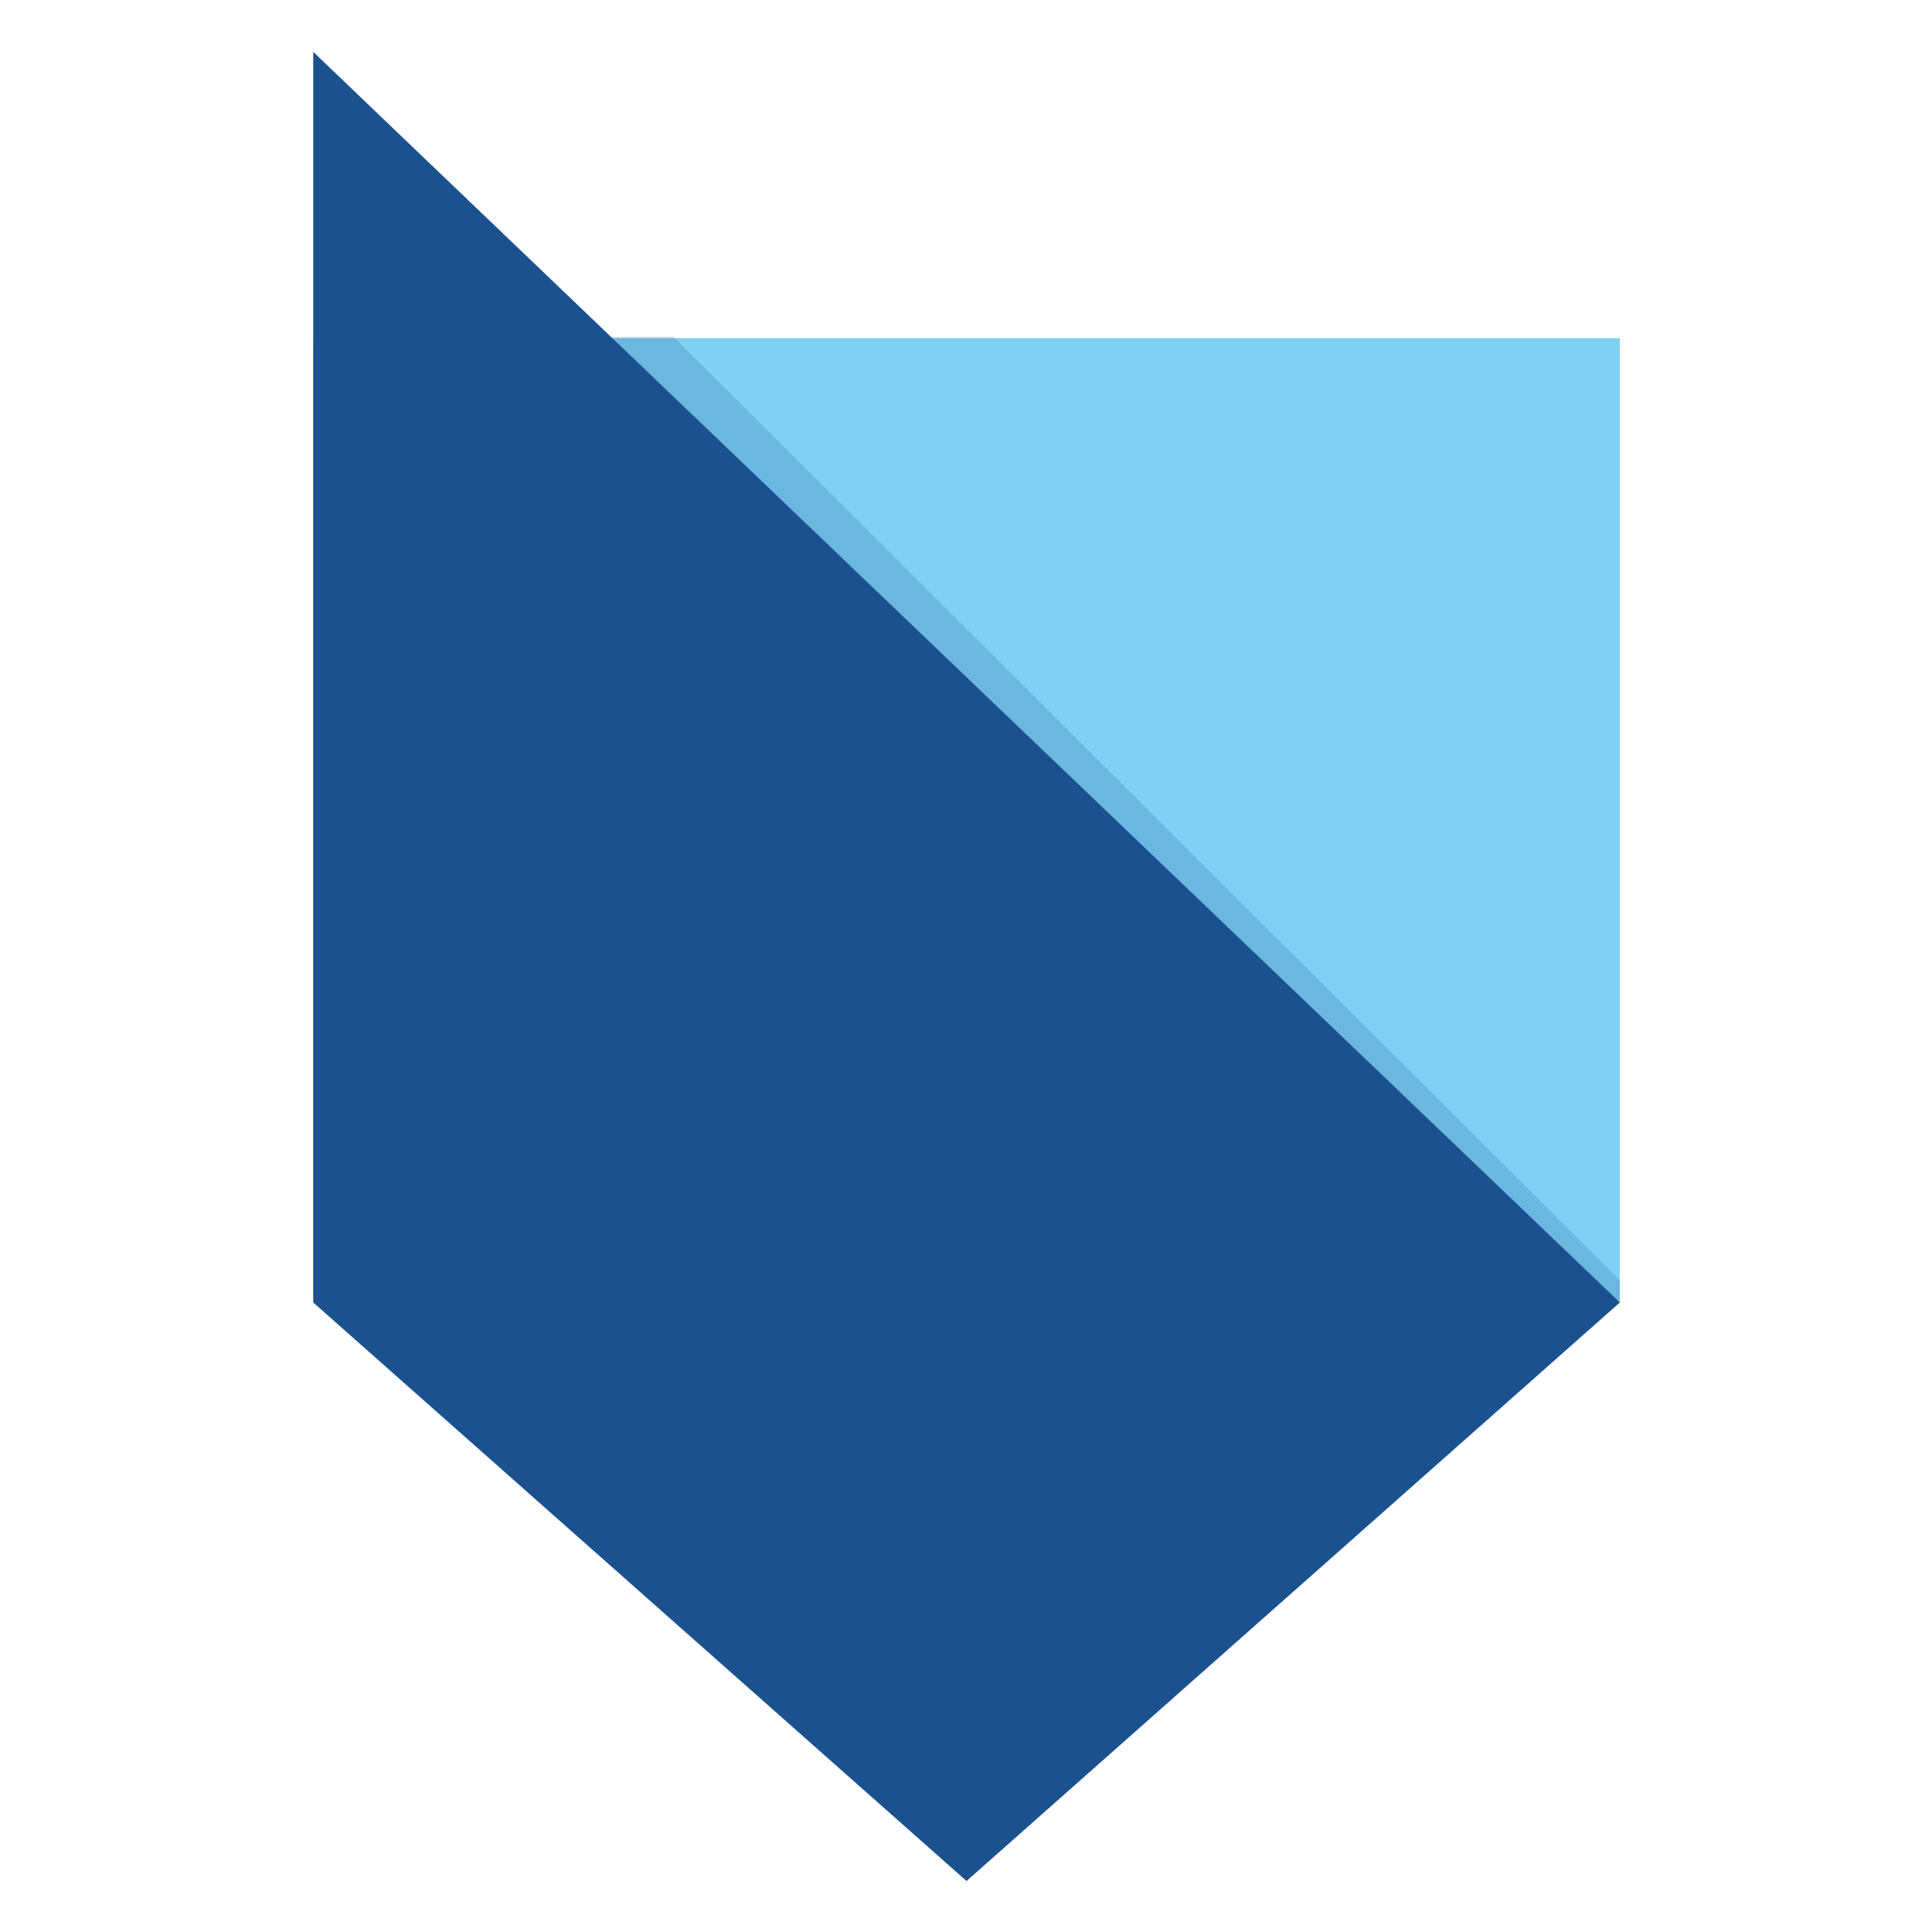
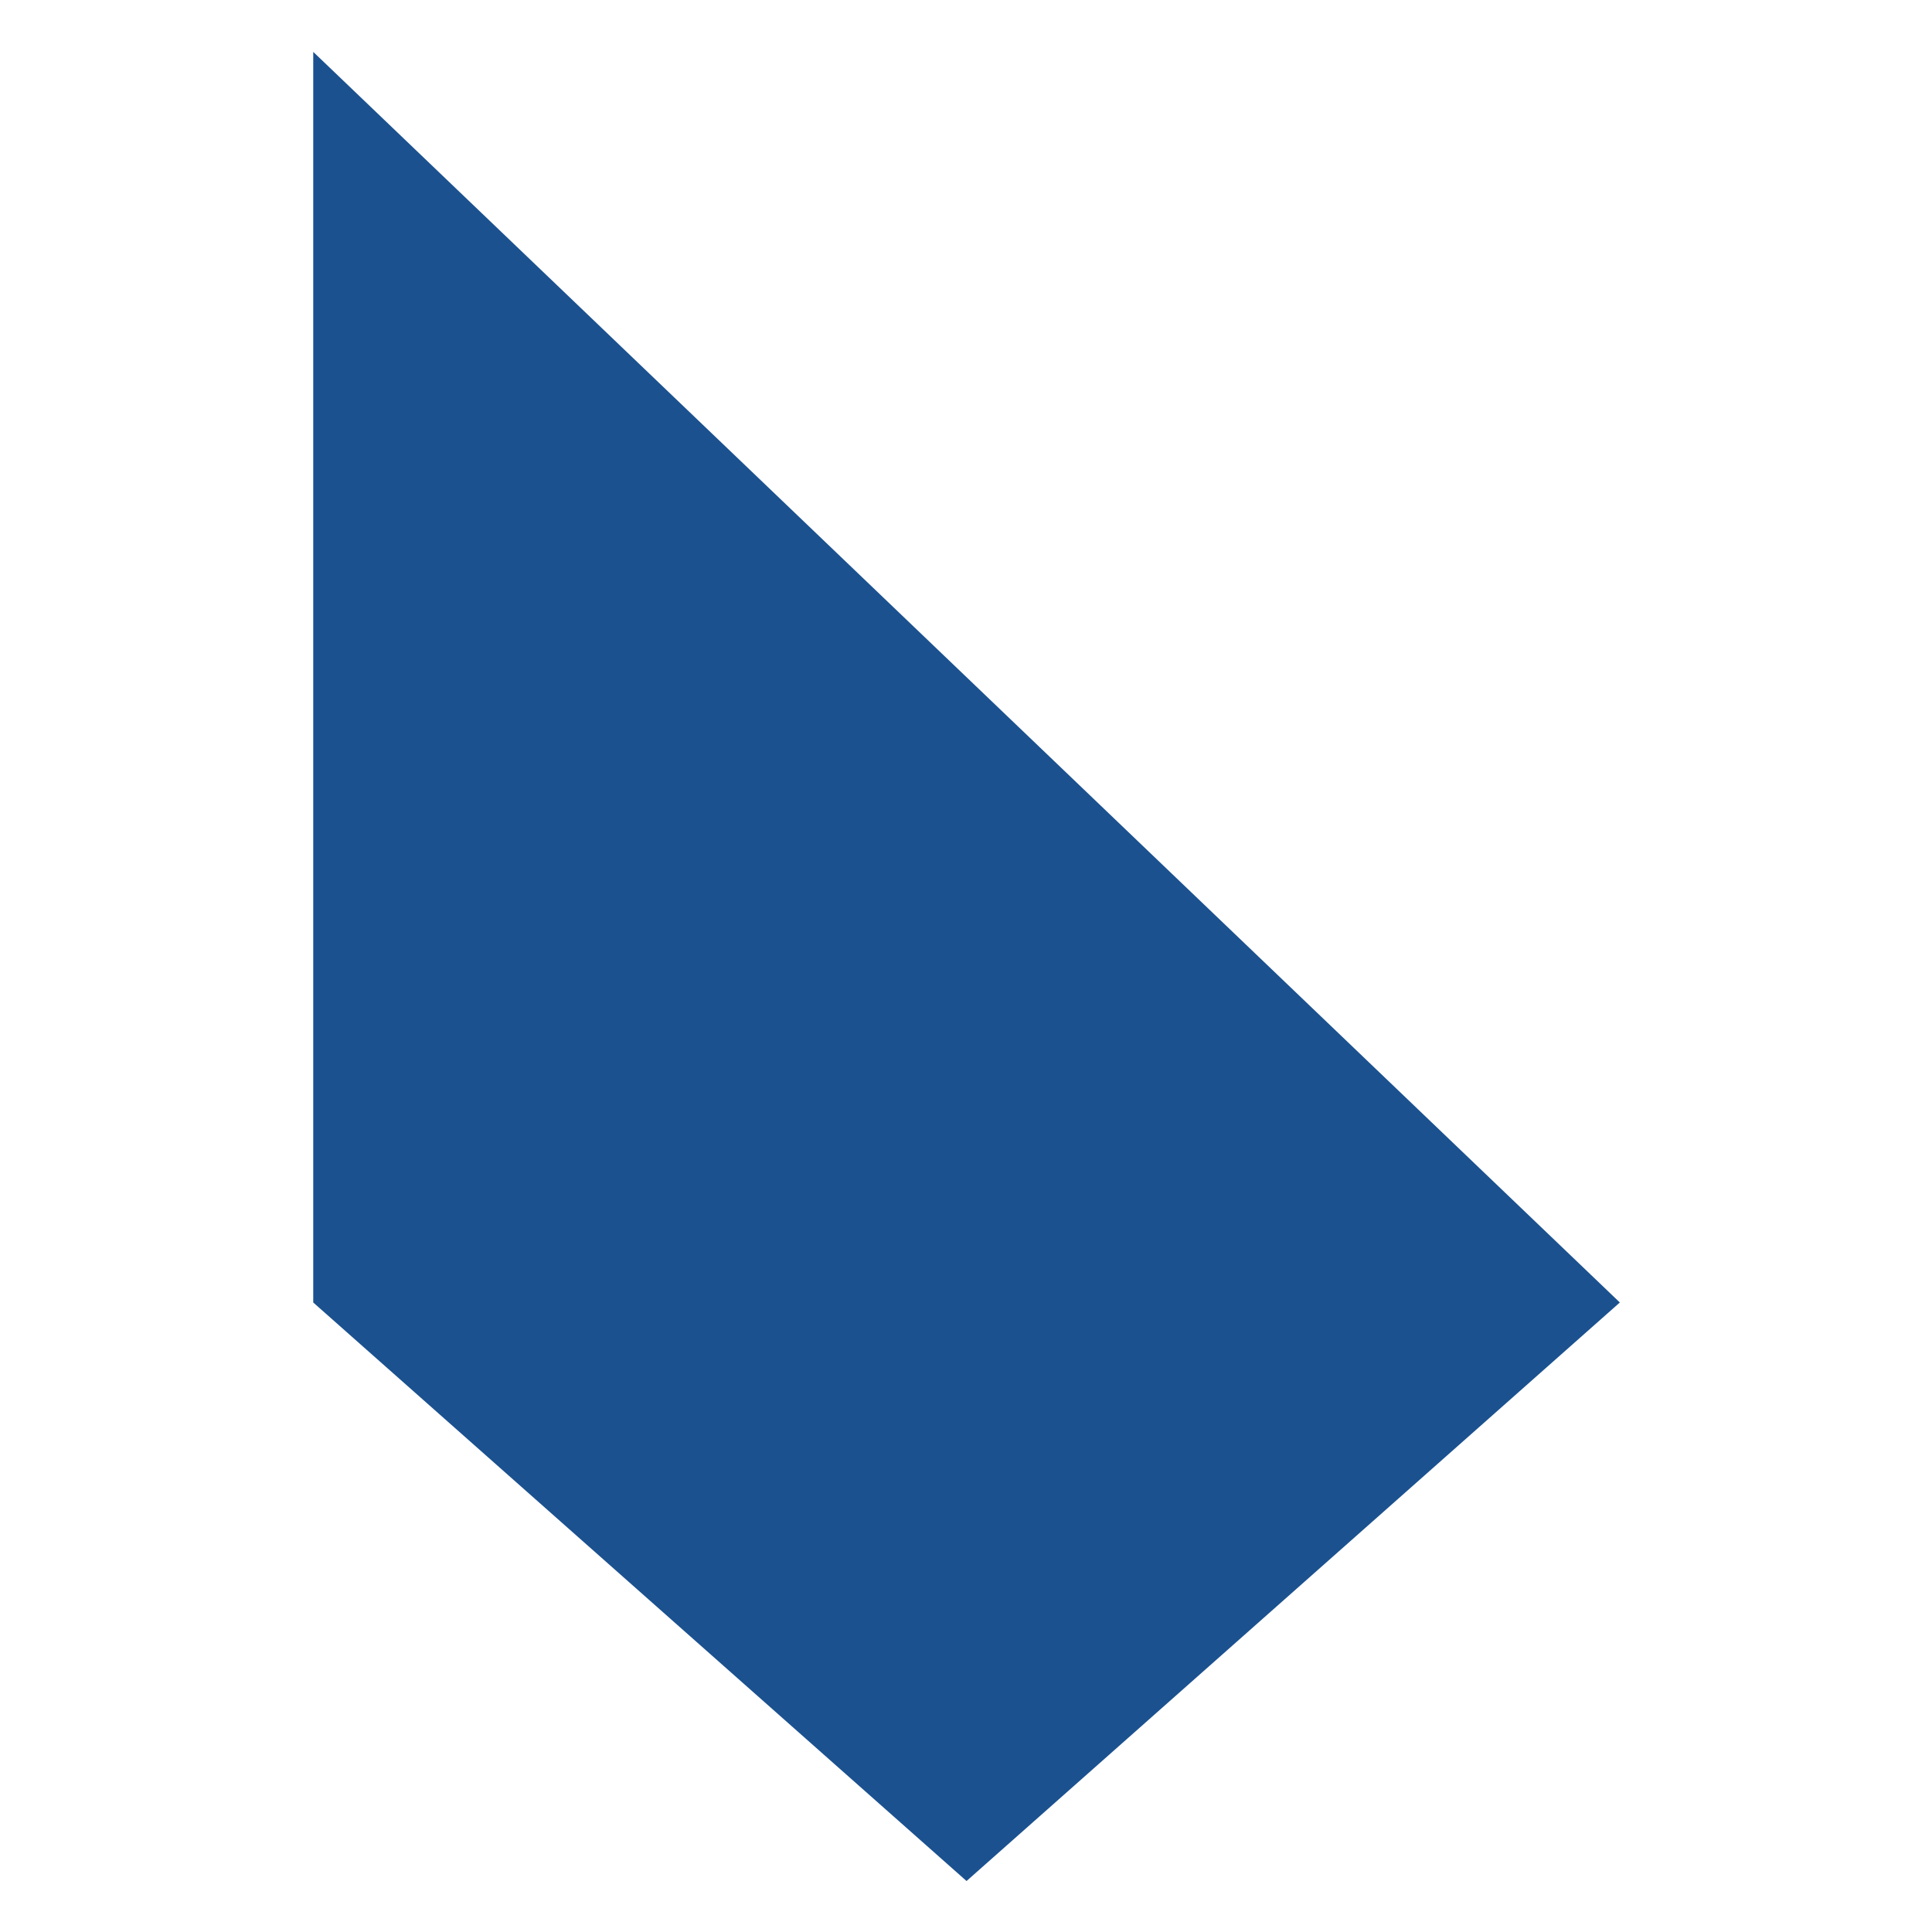
<svg xmlns="http://www.w3.org/2000/svg" xmlns:xlink="http://www.w3.org/1999/xlink" id="Livello_1" x="0px" y="0px" viewBox="0 0 1080 1080" style="enable-background:new 0 0 1080 1080;" xml:space="preserve">
  <style type="text/css">
	.st0{opacity:0.8;}
	.st1{clip-path:url(#SVGID_2_);fill:#5FC6F1;}
	.st2{opacity:0.2;}
	.st3{clip-path:url(#SVGID_4_);fill:#1B518F;}
	.st4{fill:#1B518F;}
</style>
  <g>
    <g class="st0">
      <g>
        <defs>
-           <rect id="SVGID_1_" x="175.2" y="189" width="730.3" height="539.1" />
-         </defs>
+           </defs>
        <clipPath id="SVGID_2_">
          <use xlink:href="#SVGID_1_" style="overflow:visible;" />
        </clipPath>
-         <rect x="175.2" y="189" class="st1" width="730.3" height="539" />
      </g>
    </g>
    <g class="st2">
      <g>
        <defs>
-           <rect id="SVGID_3_" x="317.7" y="188.3" width="587.7" height="539.8" />
-         </defs>
+           </defs>
        <clipPath id="SVGID_4_">
          <use xlink:href="#SVGID_3_" style="overflow:visible;" />
        </clipPath>
-         <polygon class="st3" points="376.4,188.2 905.5,715.7 905.5,728.1 882.8,728.1 317.7,188.2    " />
      </g>
    </g>
    <polygon class="st4" points="540.3,1051.5 175.1,728.1 175.1,29 905.5,728.1  " />
  </g>
</svg>